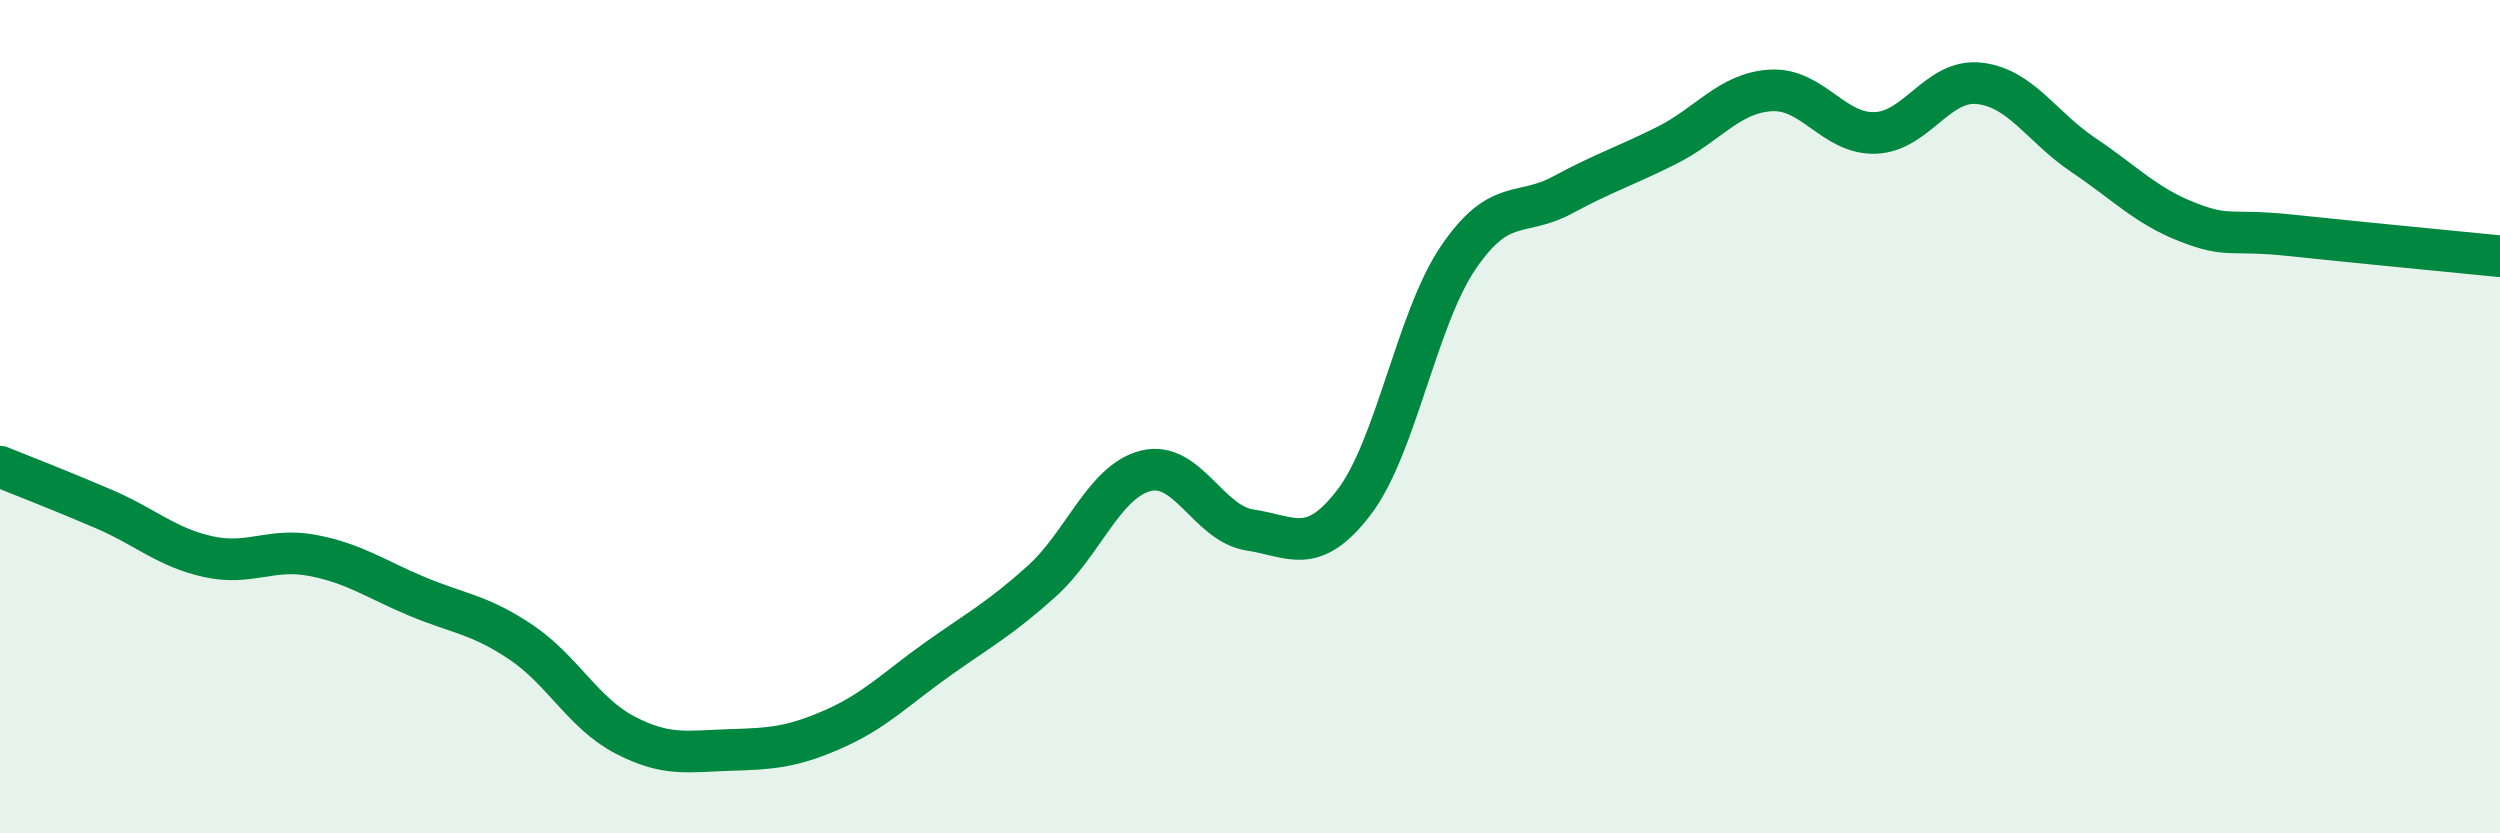
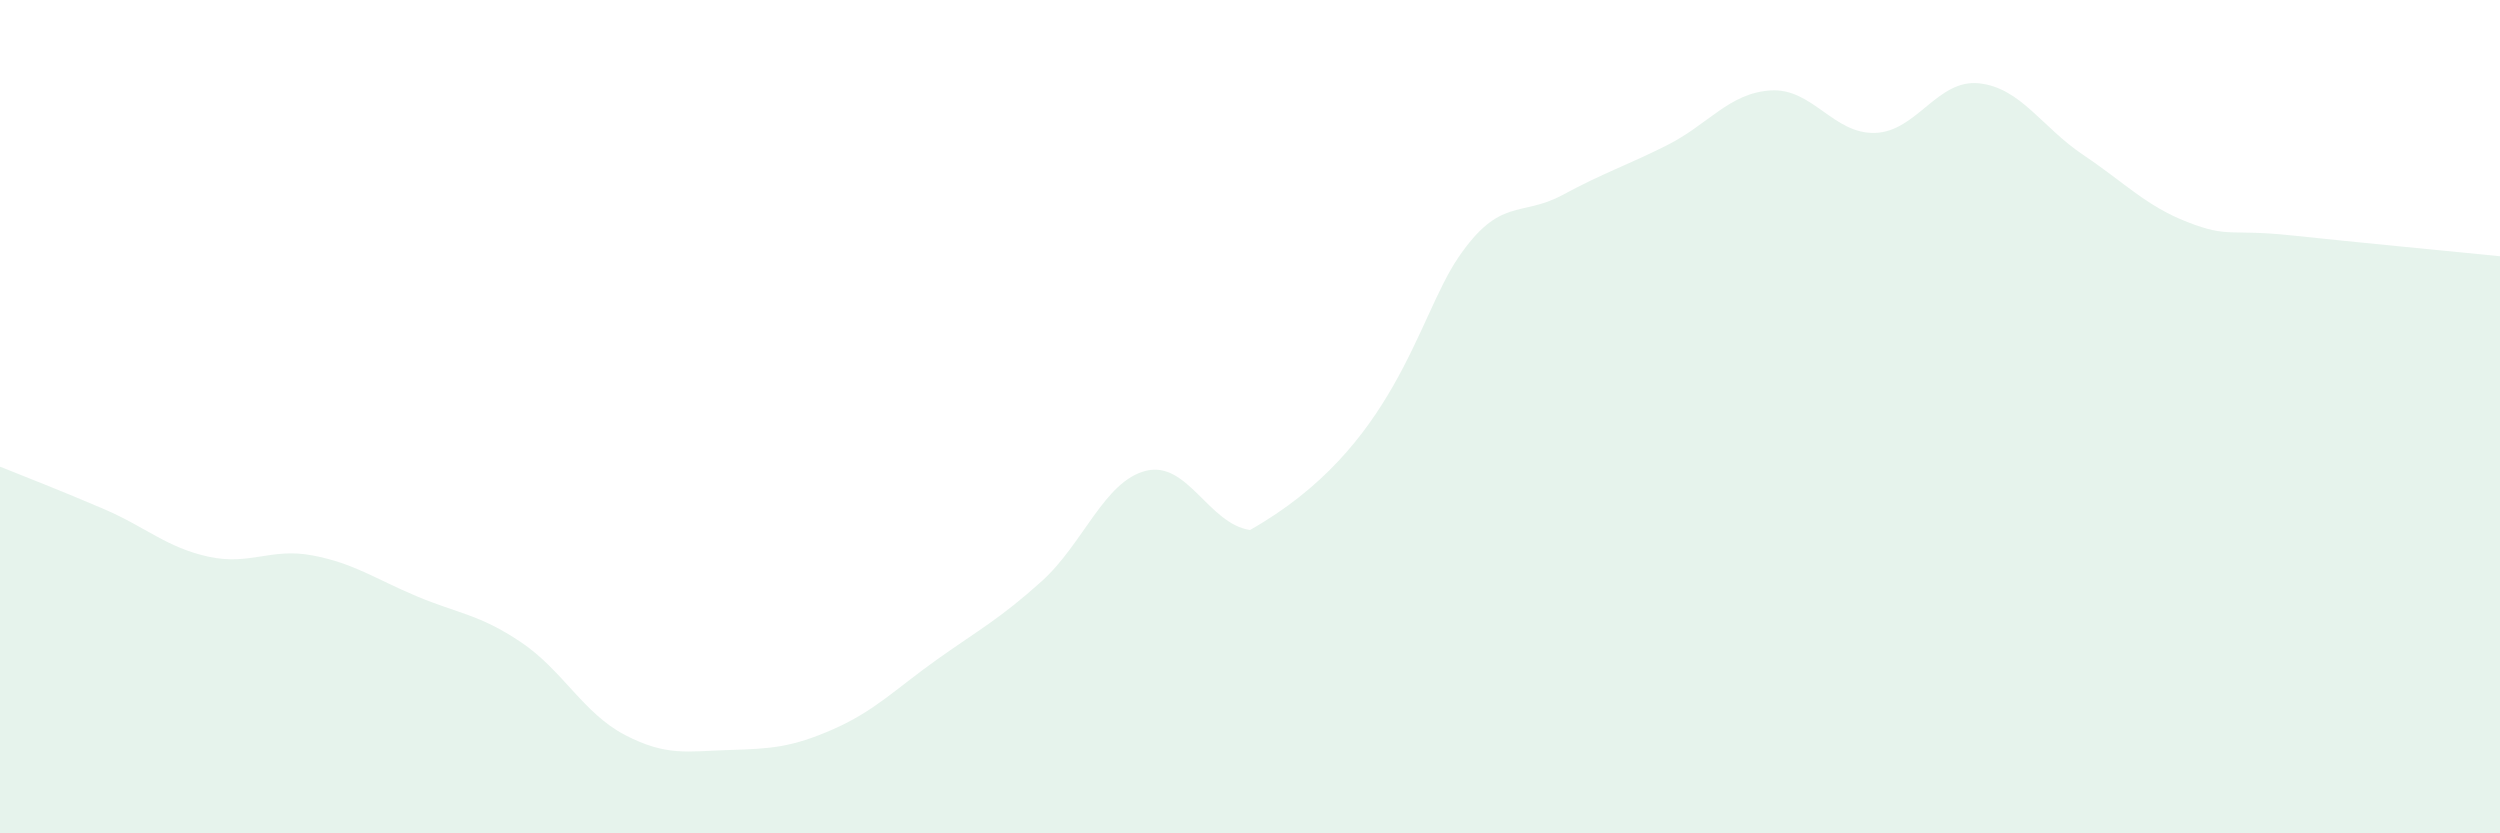
<svg xmlns="http://www.w3.org/2000/svg" width="60" height="20" viewBox="0 0 60 20">
-   <path d="M 0,11.2 C 0.5,11.4 1.5,11.79 2.5,12.22 C 3.5,12.65 4,13.14 5,13.36 C 6,13.58 6.5,13.14 7.5,13.33 C 8.5,13.52 9,13.89 10,14.31 C 11,14.73 11.5,14.74 12.5,15.41 C 13.5,16.08 14,17.12 15,17.64 C 16,18.16 16.5,18.03 17.5,18 C 18.5,17.97 19,17.94 20,17.5 C 21,17.06 21.5,16.53 22.5,15.82 C 23.5,15.11 24,14.85 25,13.95 C 26,13.05 26.5,11.55 27.5,11.3 C 28.5,11.05 29,12.57 30,12.72 C 31,12.87 31.5,13.36 32.5,12.05 C 33.5,10.74 34,7.65 35,6.18 C 36,4.71 36.5,5.22 37.5,4.68 C 38.5,4.14 39,3.99 40,3.49 C 41,2.99 41.5,2.23 42.5,2.17 C 43.5,2.11 44,3.22 45,3.19 C 46,3.16 46.5,1.89 47.5,2 C 48.5,2.11 49,3.05 50,3.72 C 51,4.39 51.5,4.94 52.5,5.33 C 53.5,5.72 53.5,5.49 55,5.65 C 56.5,5.81 59,6.05 60,6.15L60 20L0 20Z" fill="#008740" opacity="0.1" stroke-linecap="round" stroke-linejoin="round" />
-   <path d="M 0,11.2 C 0.5,11.4 1.5,11.79 2.5,12.22 C 3.5,12.65 4,13.14 5,13.36 C 6,13.58 6.5,13.14 7.5,13.33 C 8.5,13.52 9,13.89 10,14.31 C 11,14.73 11.5,14.74 12.5,15.41 C 13.5,16.08 14,17.12 15,17.64 C 16,18.16 16.5,18.03 17.5,18 C 18.5,17.97 19,17.94 20,17.5 C 21,17.06 21.5,16.53 22.5,15.82 C 23.5,15.11 24,14.85 25,13.95 C 26,13.05 26.5,11.55 27.5,11.3 C 28.5,11.05 29,12.57 30,12.72 C 31,12.87 31.5,13.36 32.5,12.05 C 33.5,10.74 34,7.65 35,6.18 C 36,4.71 36.5,5.22 37.5,4.68 C 38.5,4.14 39,3.99 40,3.49 C 41,2.99 41.5,2.23 42.5,2.17 C 43.5,2.11 44,3.22 45,3.19 C 46,3.16 46.5,1.89 47.5,2 C 48.5,2.11 49,3.05 50,3.72 C 51,4.39 51.5,4.94 52.5,5.33 C 53.5,5.72 53.5,5.49 55,5.65 C 56.5,5.81 59,6.05 60,6.15" stroke="#008740" stroke-width="1" fill="none" stroke-linecap="round" stroke-linejoin="round" />
+   <path d="M 0,11.2 C 0.5,11.4 1.5,11.79 2.5,12.22 C 3.5,12.65 4,13.14 5,13.36 C 6,13.58 6.5,13.14 7.5,13.33 C 8.5,13.52 9,13.89 10,14.31 C 11,14.73 11.5,14.74 12.5,15.41 C 13.5,16.08 14,17.12 15,17.64 C 16,18.16 16.5,18.03 17.5,18 C 18.5,17.97 19,17.94 20,17.5 C 21,17.06 21.5,16.53 22.5,15.82 C 23.5,15.11 24,14.85 25,13.95 C 26,13.05 26.5,11.55 27.5,11.3 C 28.5,11.05 29,12.57 30,12.72 C 33.5,10.74 34,7.65 35,6.18 C 36,4.71 36.5,5.22 37.5,4.68 C 38.5,4.14 39,3.99 40,3.49 C 41,2.99 41.5,2.23 42.5,2.17 C 43.5,2.11 44,3.22 45,3.19 C 46,3.16 46.5,1.89 47.5,2 C 48.5,2.11 49,3.05 50,3.72 C 51,4.39 51.5,4.94 52.5,5.33 C 53.5,5.72 53.5,5.49 55,5.65 C 56.5,5.81 59,6.05 60,6.15L60 20L0 20Z" fill="#008740" opacity="0.1" stroke-linecap="round" stroke-linejoin="round" />
</svg>